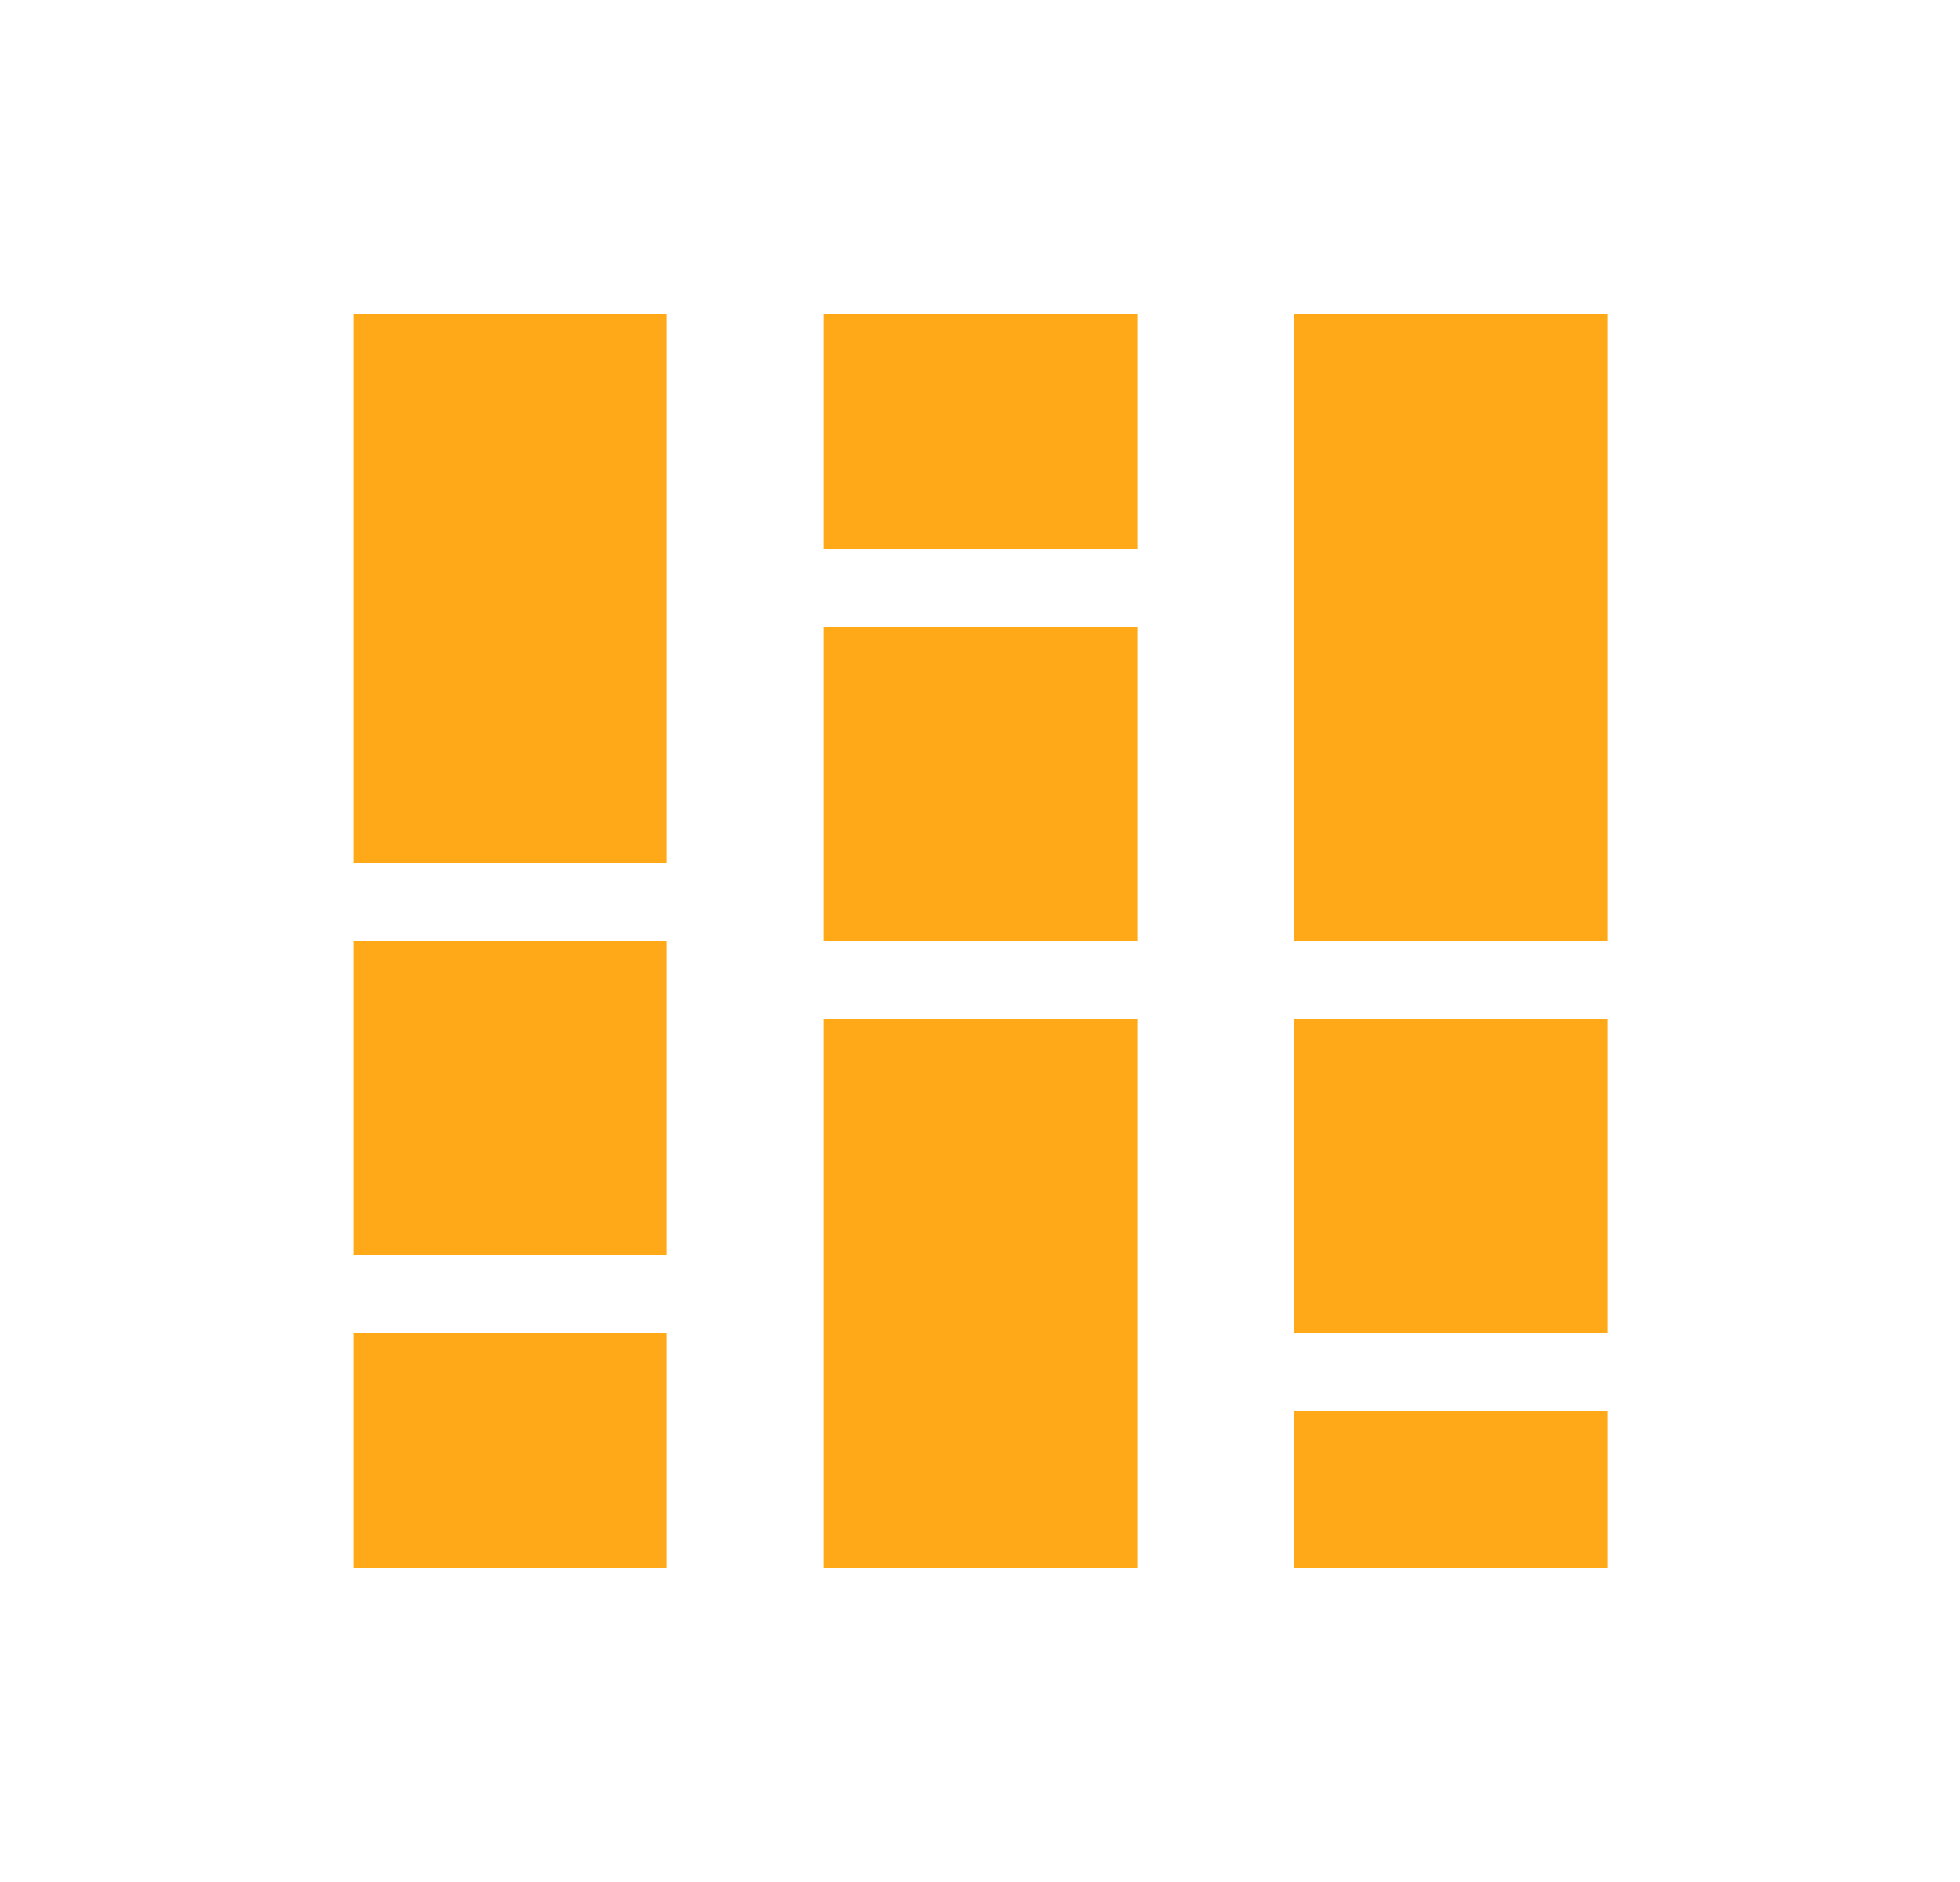
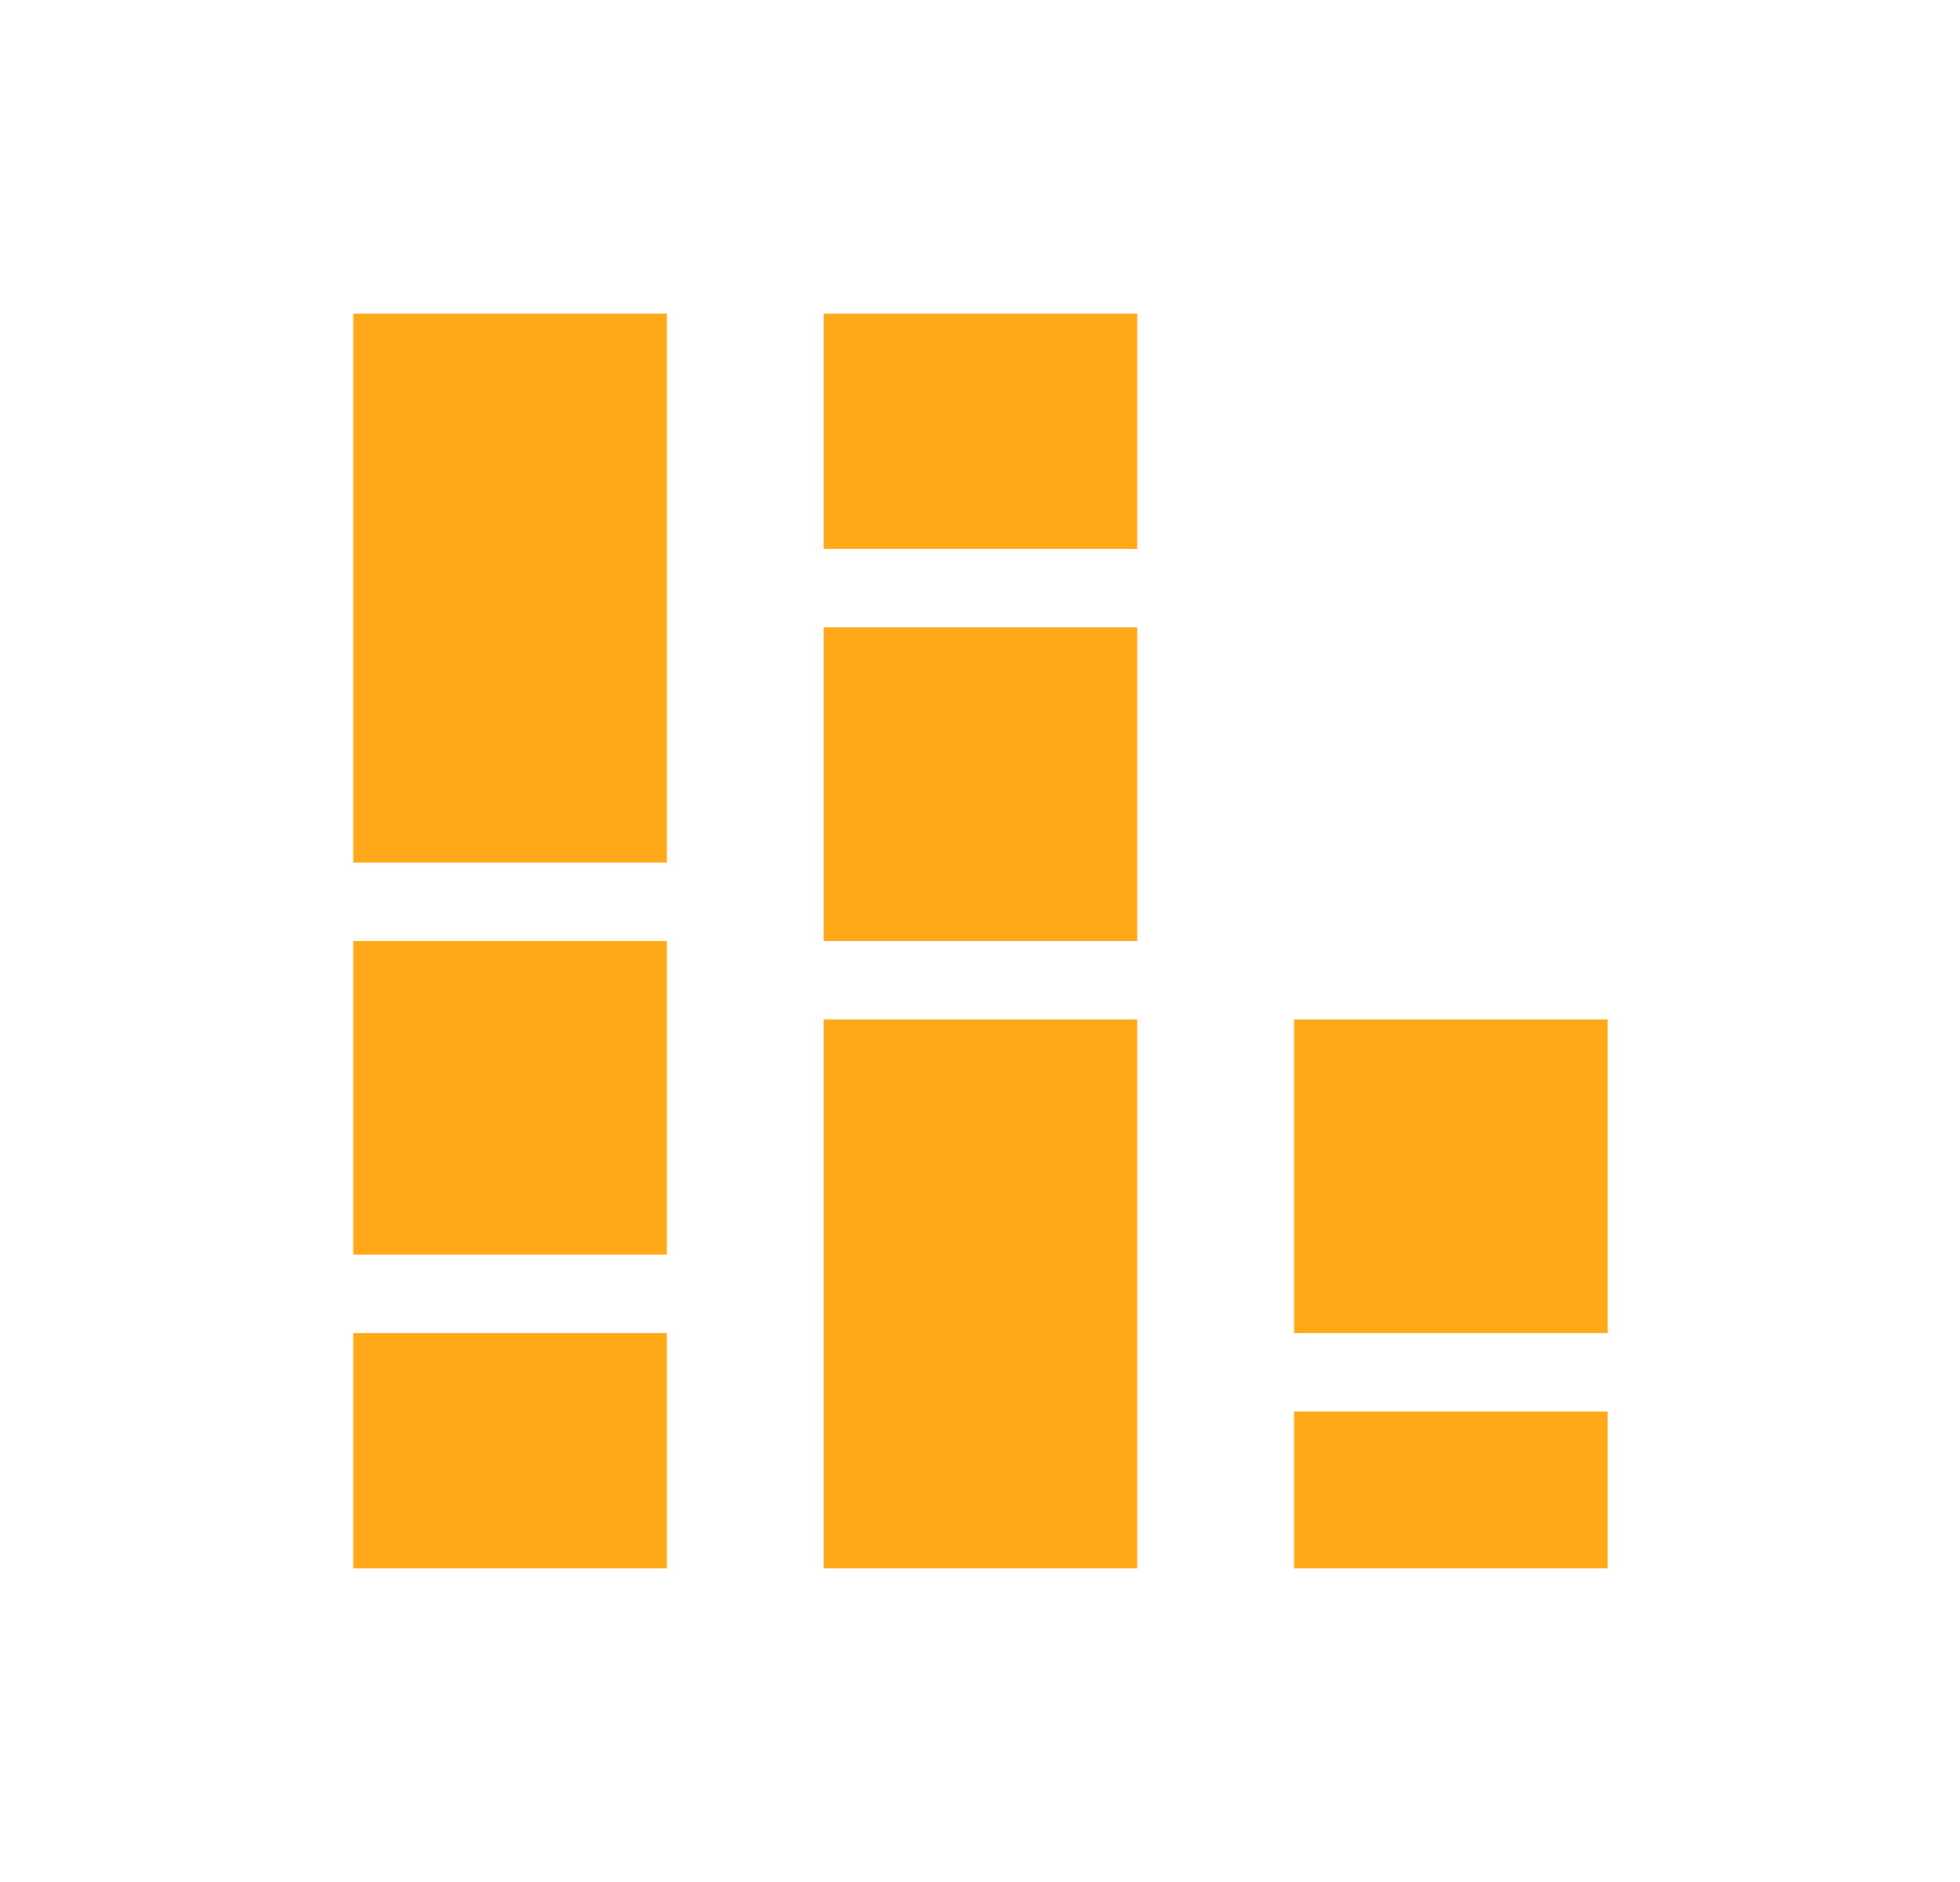
<svg xmlns="http://www.w3.org/2000/svg" width="25" height="24" viewBox="0 0 25 24" fill="none">
-   <path d="M4.506 20V17H8.506V20H4.506ZM4.506 16V12H8.506V16H4.506ZM4.506 11V4H8.506V11H4.506ZM10.506 20V13H14.506V20H10.506ZM10.506 12V8H14.506V12H10.506ZM10.506 7V4H14.506V7H10.506ZM16.506 20V18H20.506V20H16.506ZM16.506 17V13H20.506V17H16.506ZM16.506 12V4H20.506V12H16.506Z" fill="#FFA918" />
+   <path d="M4.506 20V17H8.506V20H4.506ZM4.506 16V12H8.506V16H4.506ZM4.506 11V4H8.506V11H4.506ZM10.506 20V13H14.506V20H10.506ZM10.506 12V8H14.506V12H10.506ZM10.506 7V4H14.506V7H10.506ZM16.506 20V18H20.506V20H16.506ZM16.506 17V13H20.506V17H16.506ZM16.506 12V4V12H16.506Z" fill="#FFA918" />
</svg>